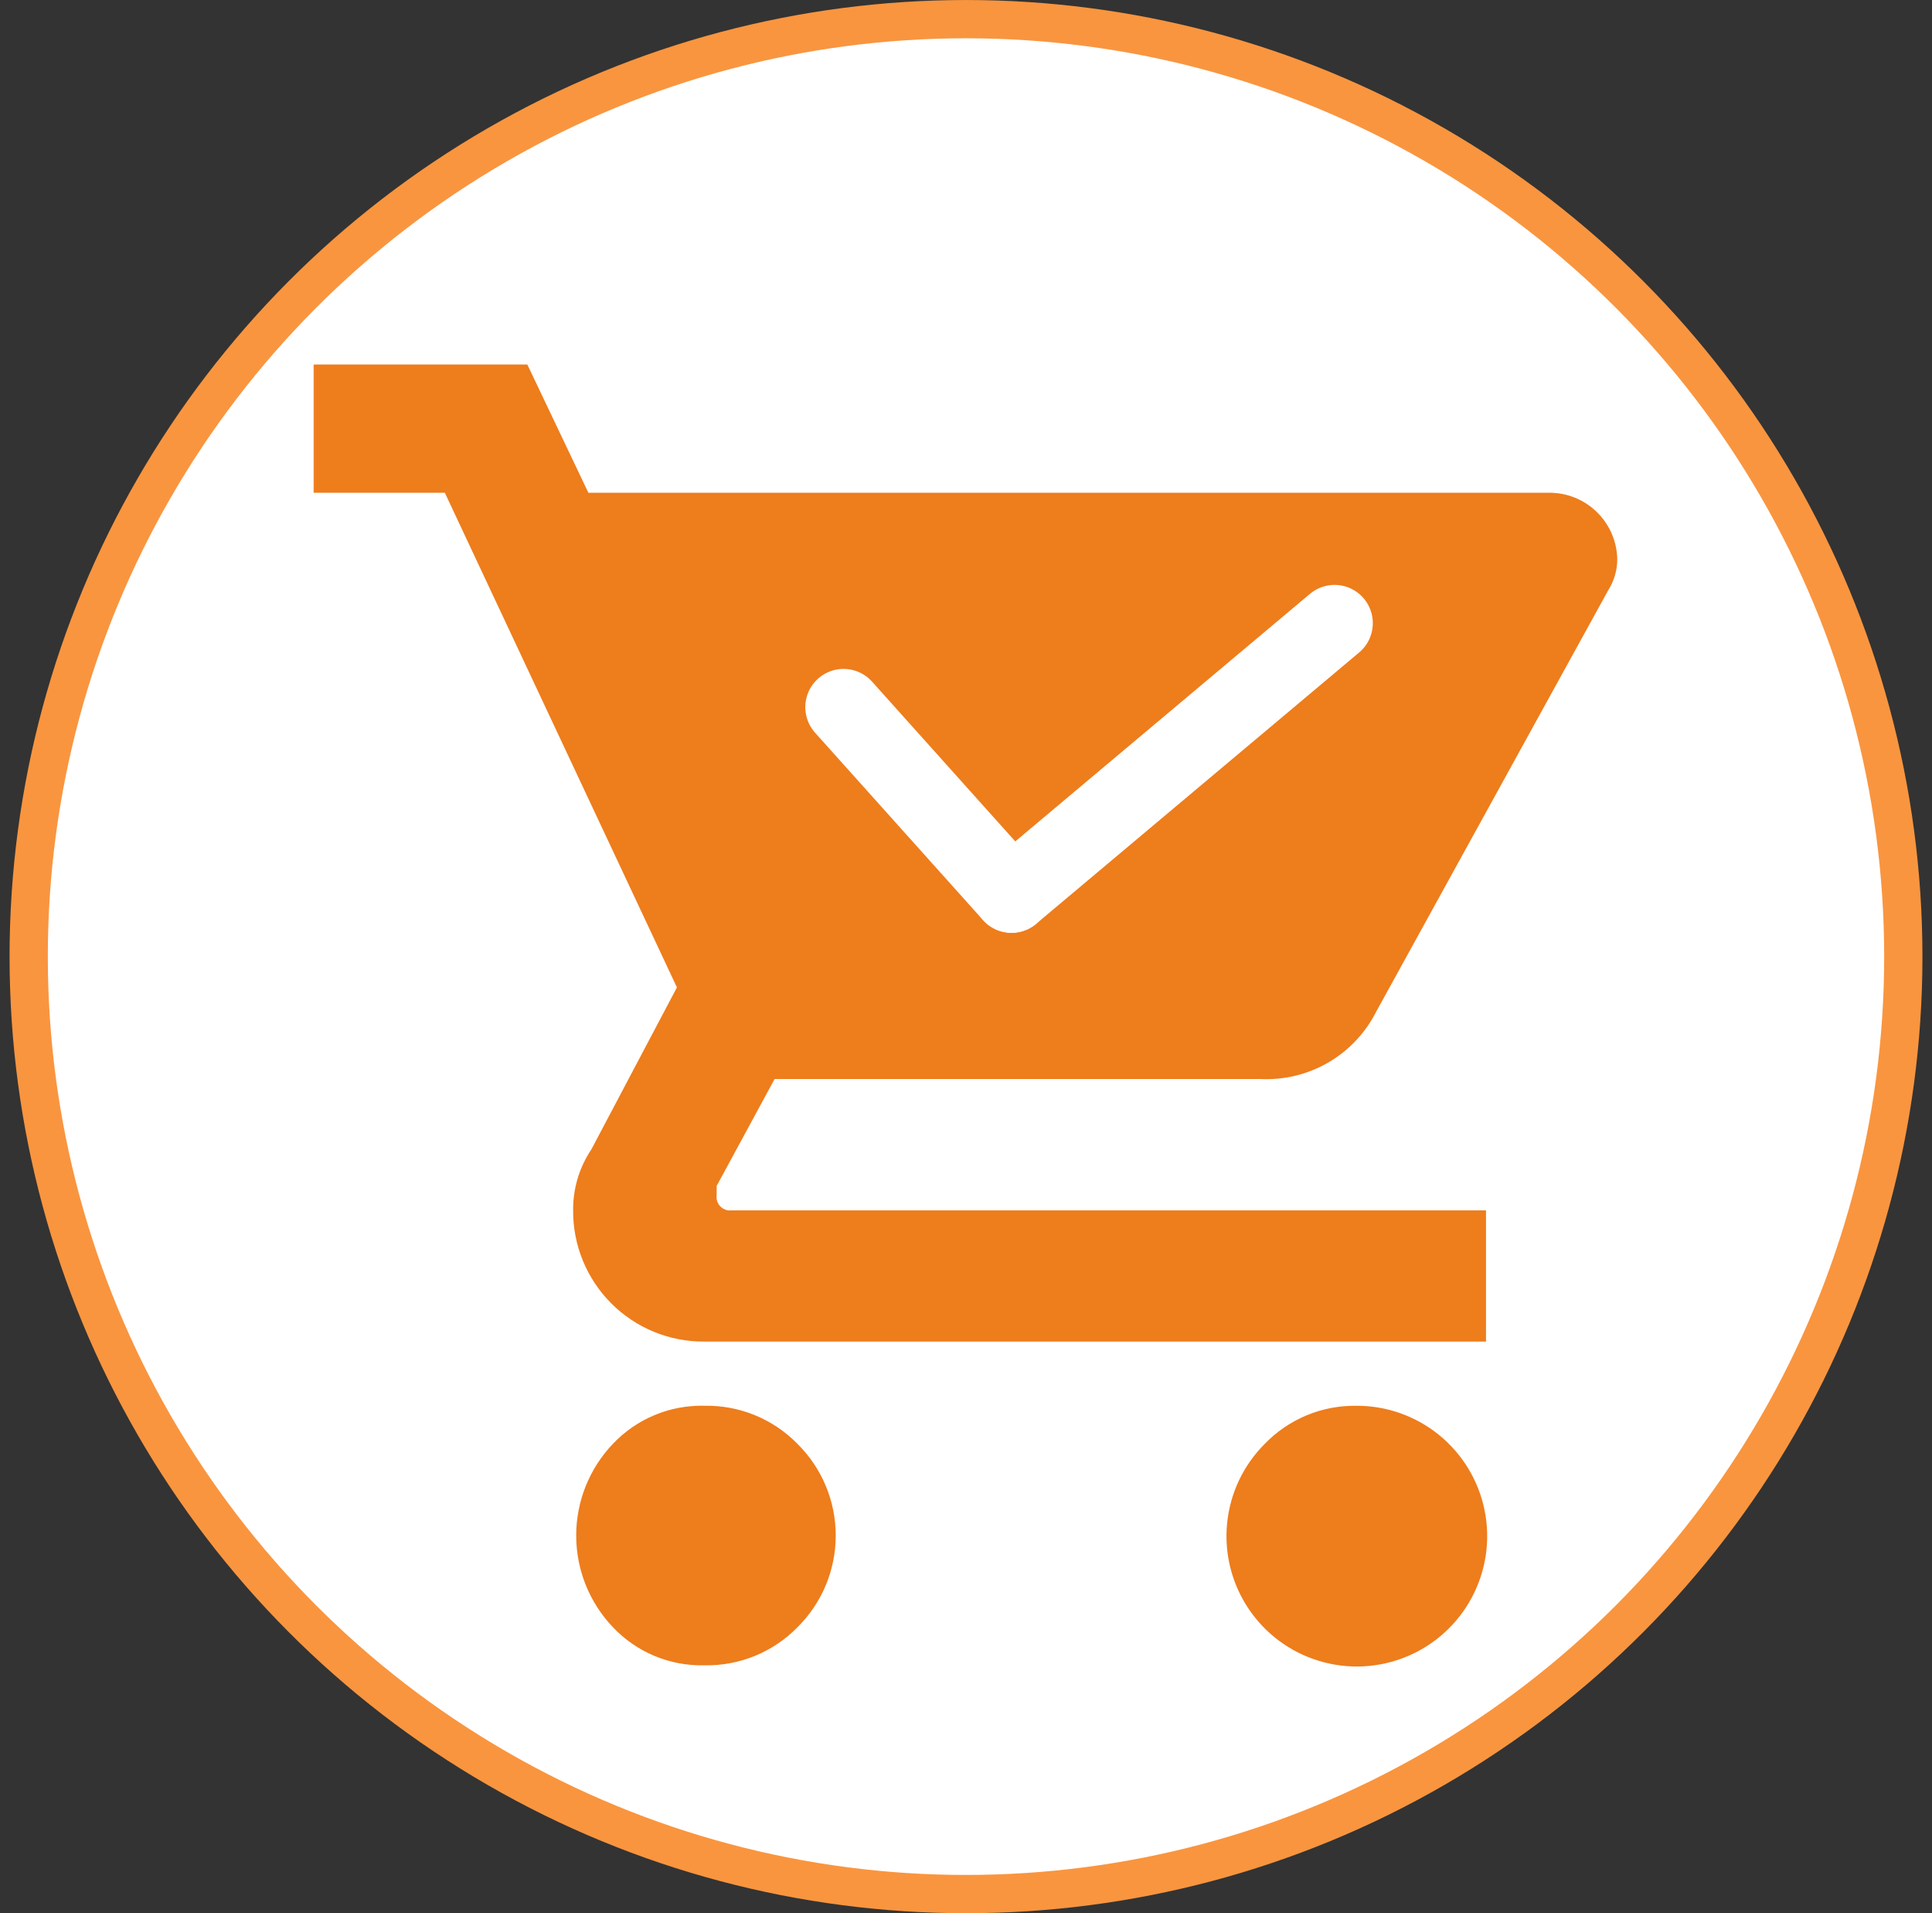
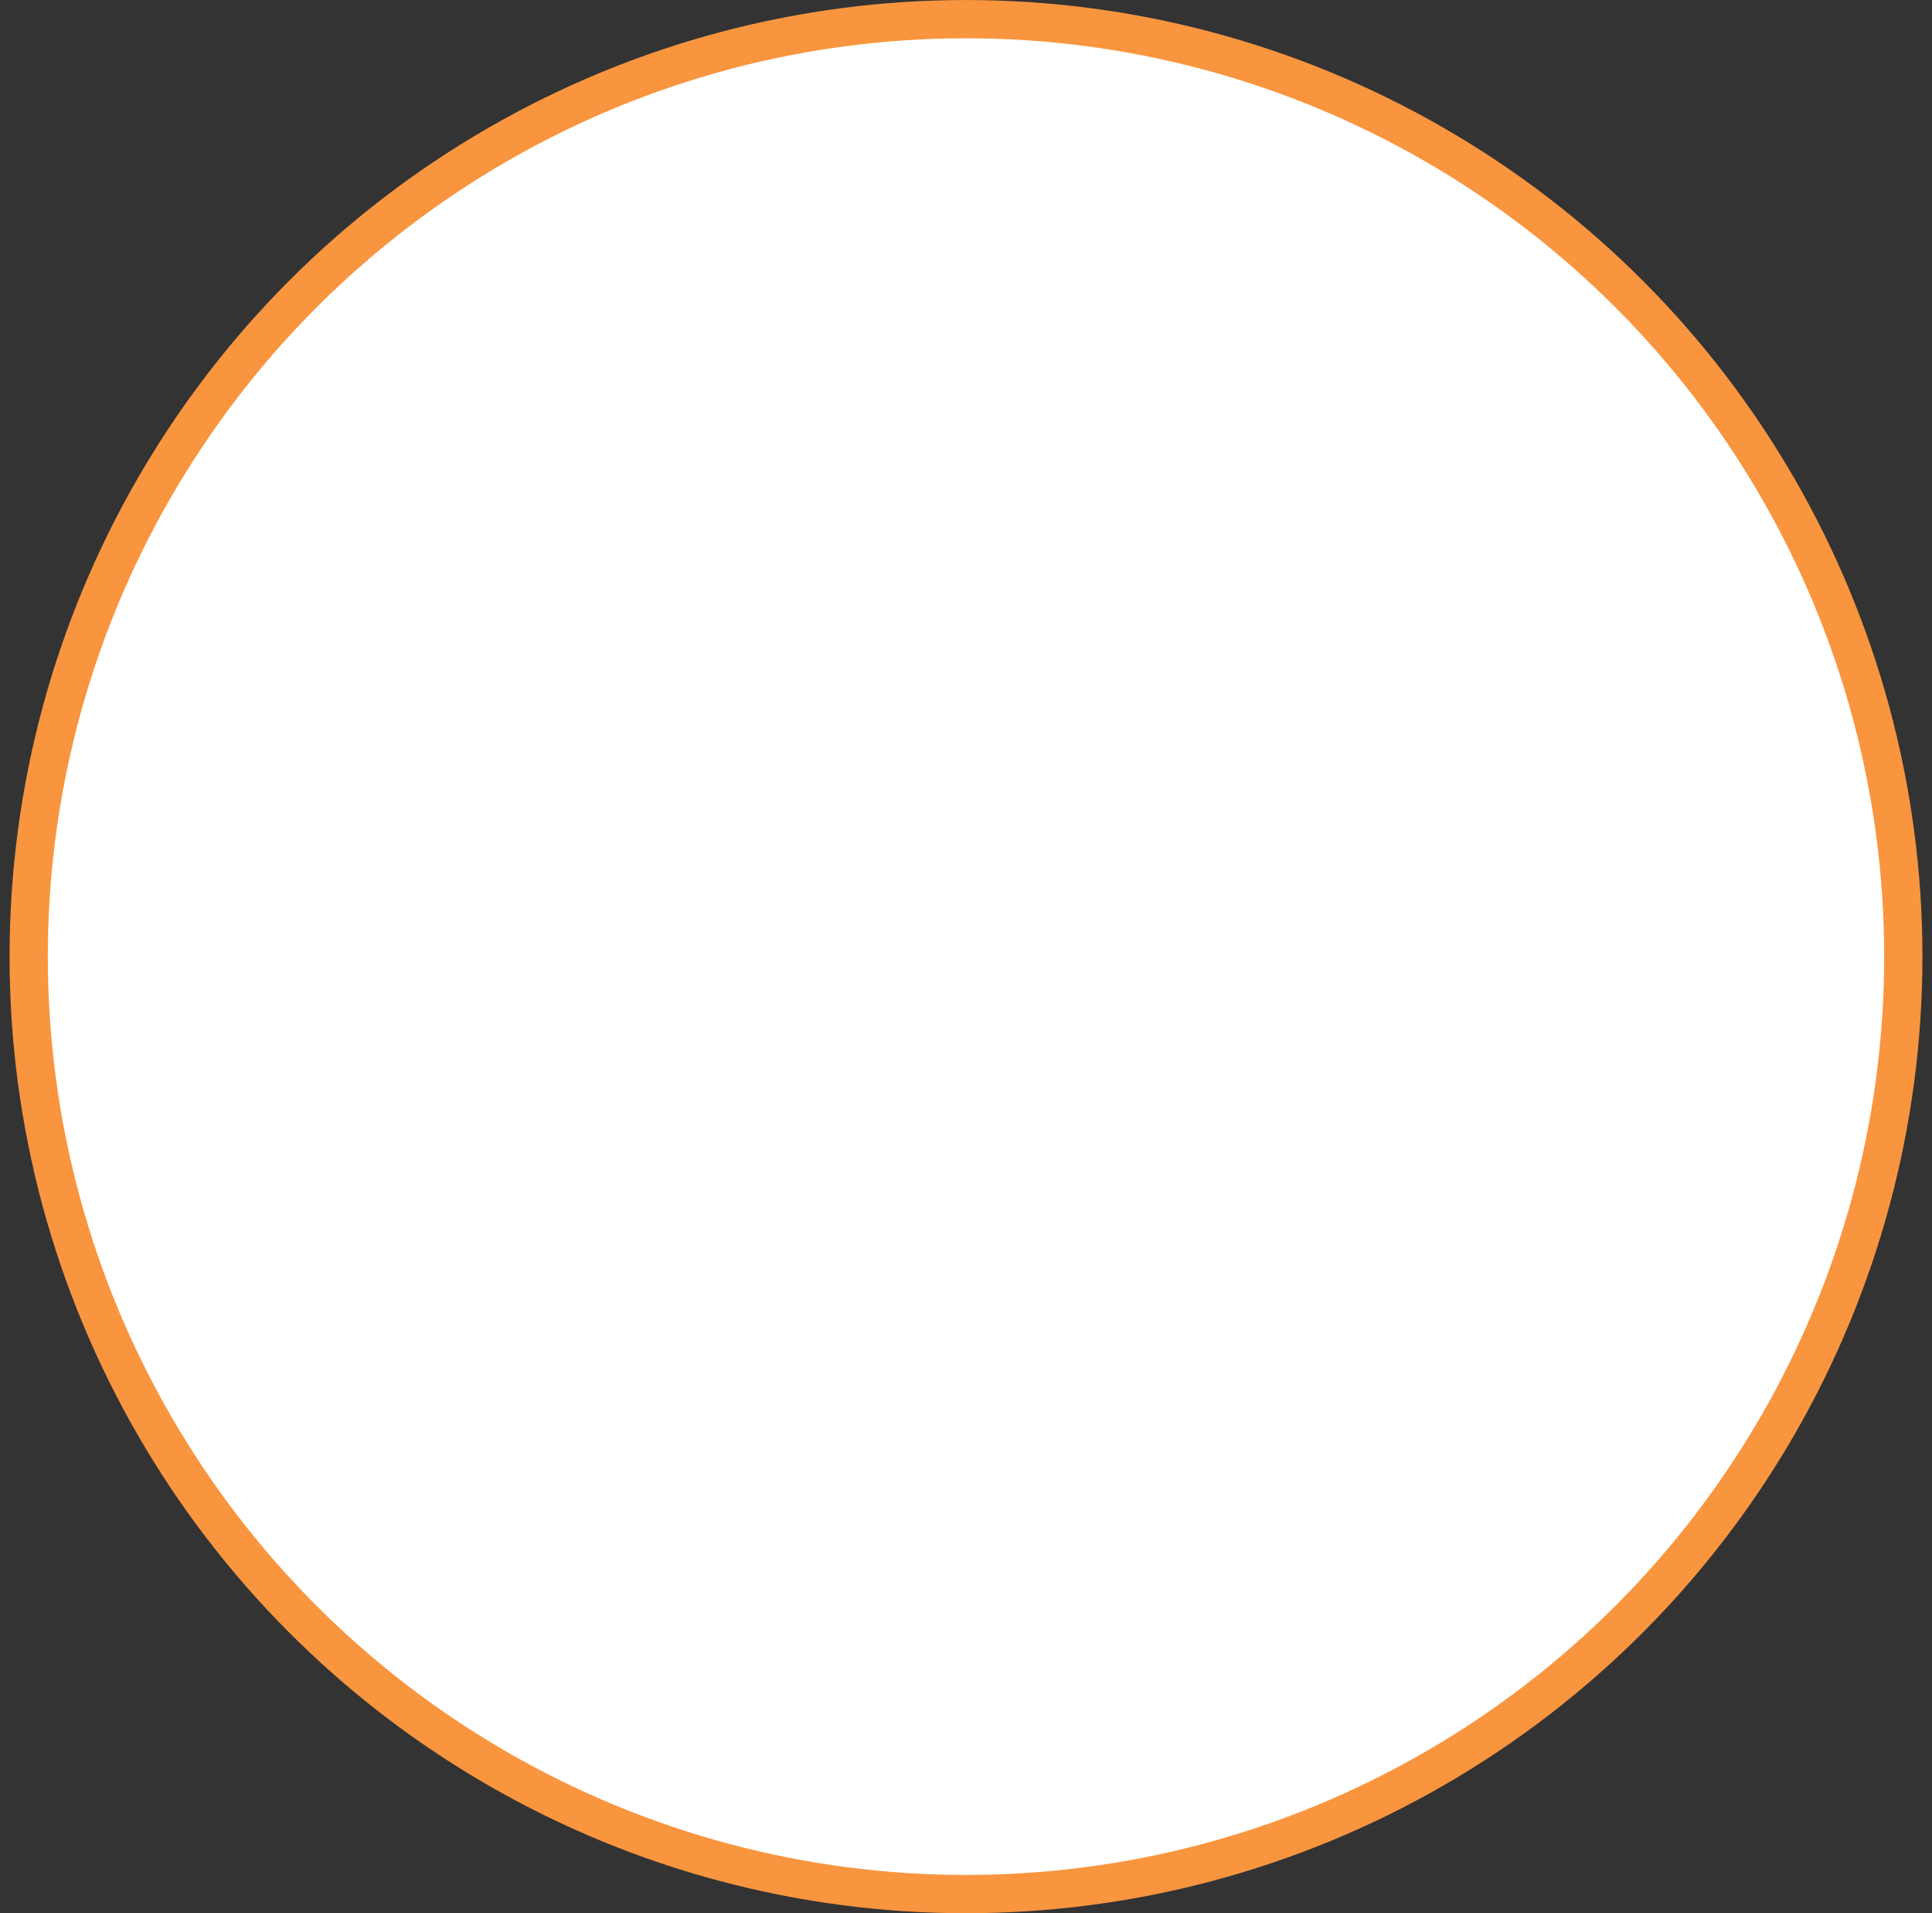
<svg xmlns="http://www.w3.org/2000/svg" width="101" height="100" viewBox="0 0 101 100" fill="none">
  <rect x="0" y="0" width="101" height="100" fill="#333333" stroke="none" />
  <circle cx="50.5" cy="50.001" r="49" fill="white" stroke="#F9953F" stroke-width="2" />
  <g clip-path="url(#clip0_2670_50001)">
    <mask id="mask0_2670_50001" style="mask-type:luminance" maskUnits="userSpaceOnUse" x="15" y="18" width="71" height="71">
-       <path d="M85.5 18H15.5V88.001H85.5V18Z" fill="white" />
-     </mask>
+       </mask>
    <g mask="url(#mask0_2670_50001)">
-       <path d="M36.826 73.478C37.73 73.46 38.629 73.628 39.467 73.971C40.304 74.314 41.062 74.826 41.694 75.473C42.327 76.1 42.829 76.846 43.171 77.668C43.514 78.49 43.69 79.371 43.69 80.261C43.69 81.152 43.514 82.034 43.171 82.855C42.829 83.677 42.327 84.423 41.694 85.05C41.062 85.697 40.304 86.208 39.467 86.551C38.629 86.894 37.73 87.062 36.826 87.043C35.932 87.065 35.044 86.899 34.219 86.555C33.395 86.211 32.651 85.698 32.038 85.048C30.808 83.757 30.122 82.042 30.122 80.259C30.122 78.477 30.808 76.762 32.038 75.471C32.651 74.822 33.395 74.308 34.22 73.965C35.044 73.621 35.932 73.455 36.826 73.478ZM16.395 19.052H27.567L30.759 25.756H81.037C81.966 25.764 82.854 26.137 83.51 26.794C84.167 27.45 84.54 28.338 84.547 29.267C84.538 29.833 84.372 30.385 84.069 30.862L71.939 52.888C71.376 53.998 70.504 54.92 69.427 55.543C68.35 56.166 67.116 56.462 65.874 56.398H40.495L37.465 61.986V62.465C37.449 62.574 37.459 62.684 37.494 62.788C37.528 62.892 37.587 62.987 37.664 63.064C37.742 63.142 37.836 63.2 37.94 63.235C38.044 63.269 38.155 63.279 38.264 63.264H77.685V70.124H36.826C35.923 70.13 35.028 69.957 34.192 69.615C33.357 69.273 32.597 68.768 31.959 68.129C31.32 67.491 30.815 66.732 30.472 65.897C30.129 65.062 29.956 64.167 29.962 63.264C29.951 62.127 30.285 61.014 30.919 60.071L35.388 51.611L23.255 25.756H16.395V19.052ZM70.901 73.478C72.479 73.47 74.01 74.011 75.234 75.007C76.458 76.004 77.298 77.394 77.611 78.94C77.924 80.487 77.69 82.094 76.95 83.487C76.21 84.881 75.01 85.975 73.553 86.582C72.097 87.189 70.475 87.272 68.964 86.816C67.453 86.361 66.148 85.395 65.27 84.084C64.391 82.773 63.996 81.198 64.149 79.628C64.303 78.057 64.997 76.589 66.113 75.473C66.733 74.831 67.477 74.323 68.3 73.98C69.124 73.636 70.009 73.466 70.901 73.478Z" fill="#EE7D1C" />
-       <path d="M44.099 36.963L52.88 46.757" stroke="white" stroke-width="4" stroke-linecap="round" />
-       <path d="M69.767 32.572L52.88 46.756" stroke="white" stroke-width="4" stroke-linecap="round" />
-     </g>
+       </g>
  </g>
  <defs>
    <clipPath id="clip0_2670_50001">
-       <rect width="70" height="70" fill="white" transform="translate(15.5 18)" />
-     </clipPath>
+       </clipPath>
  </defs>
</svg>